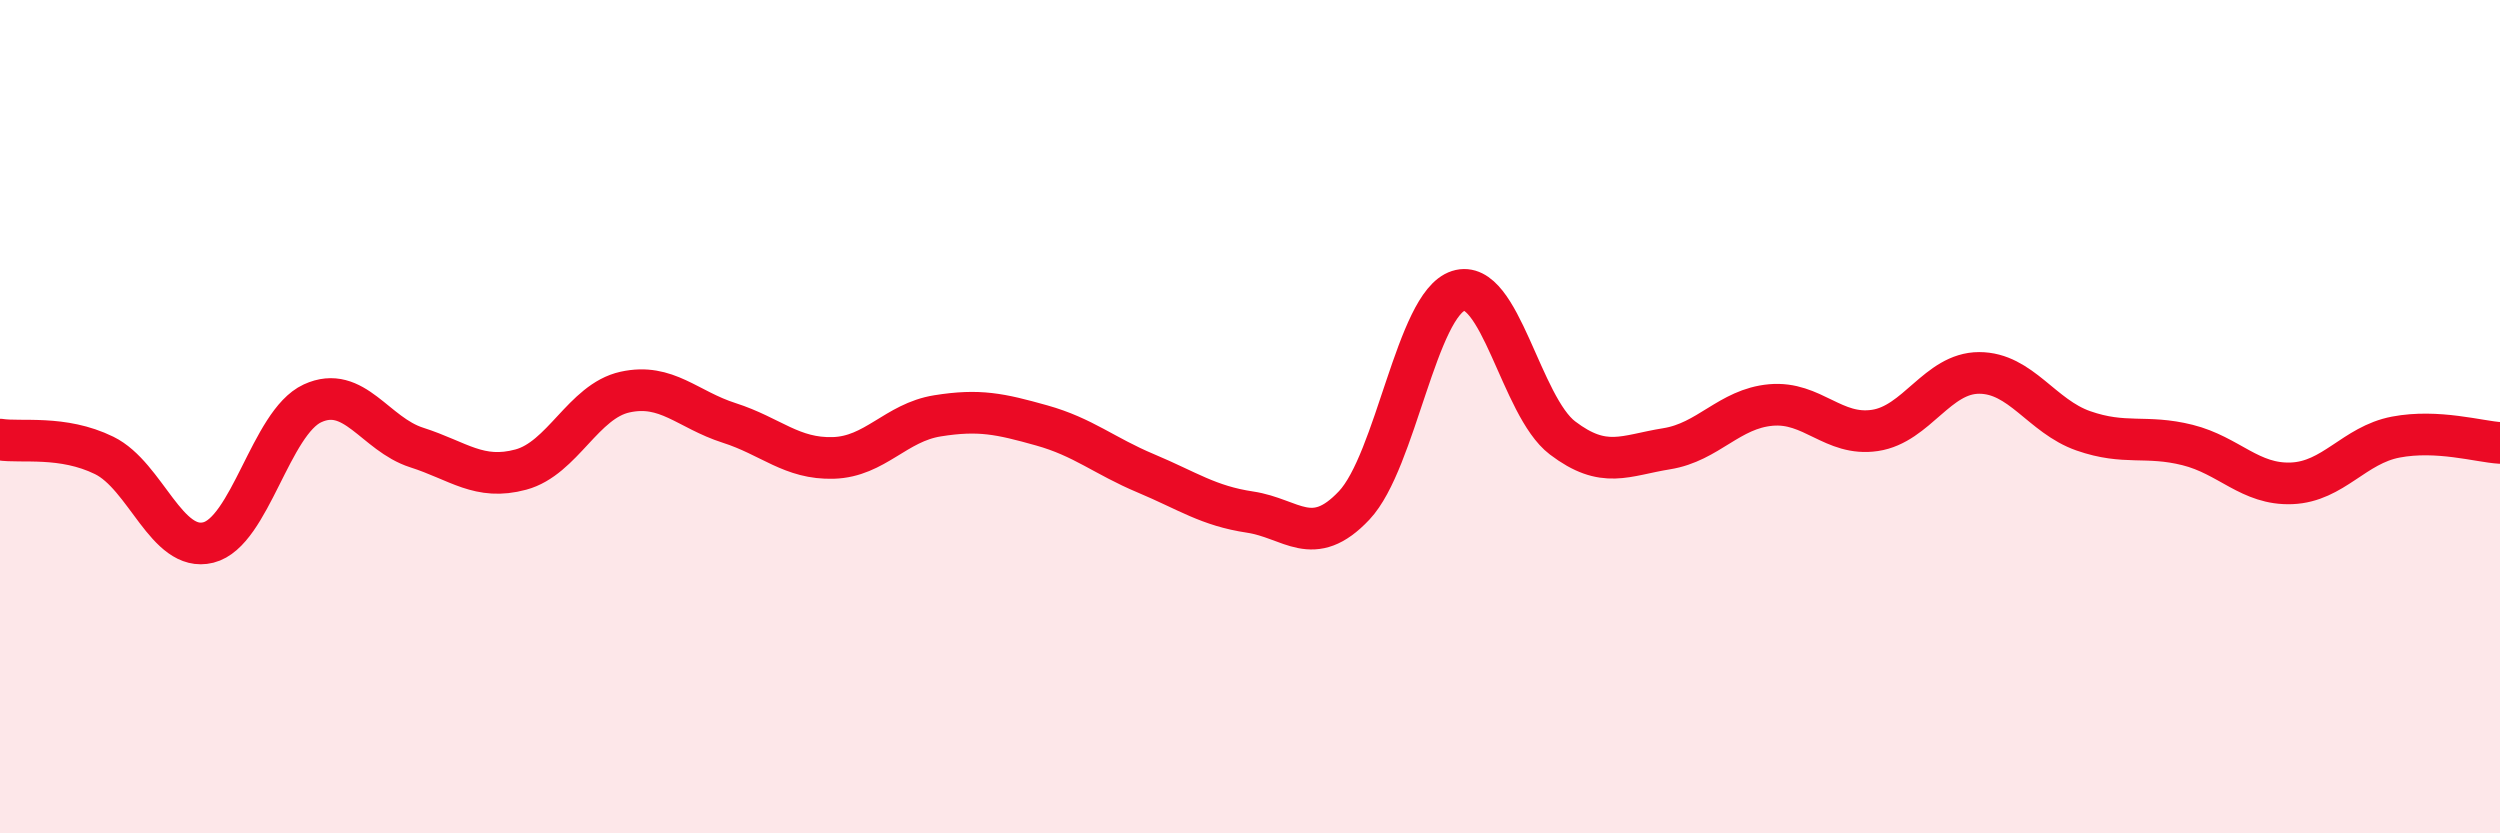
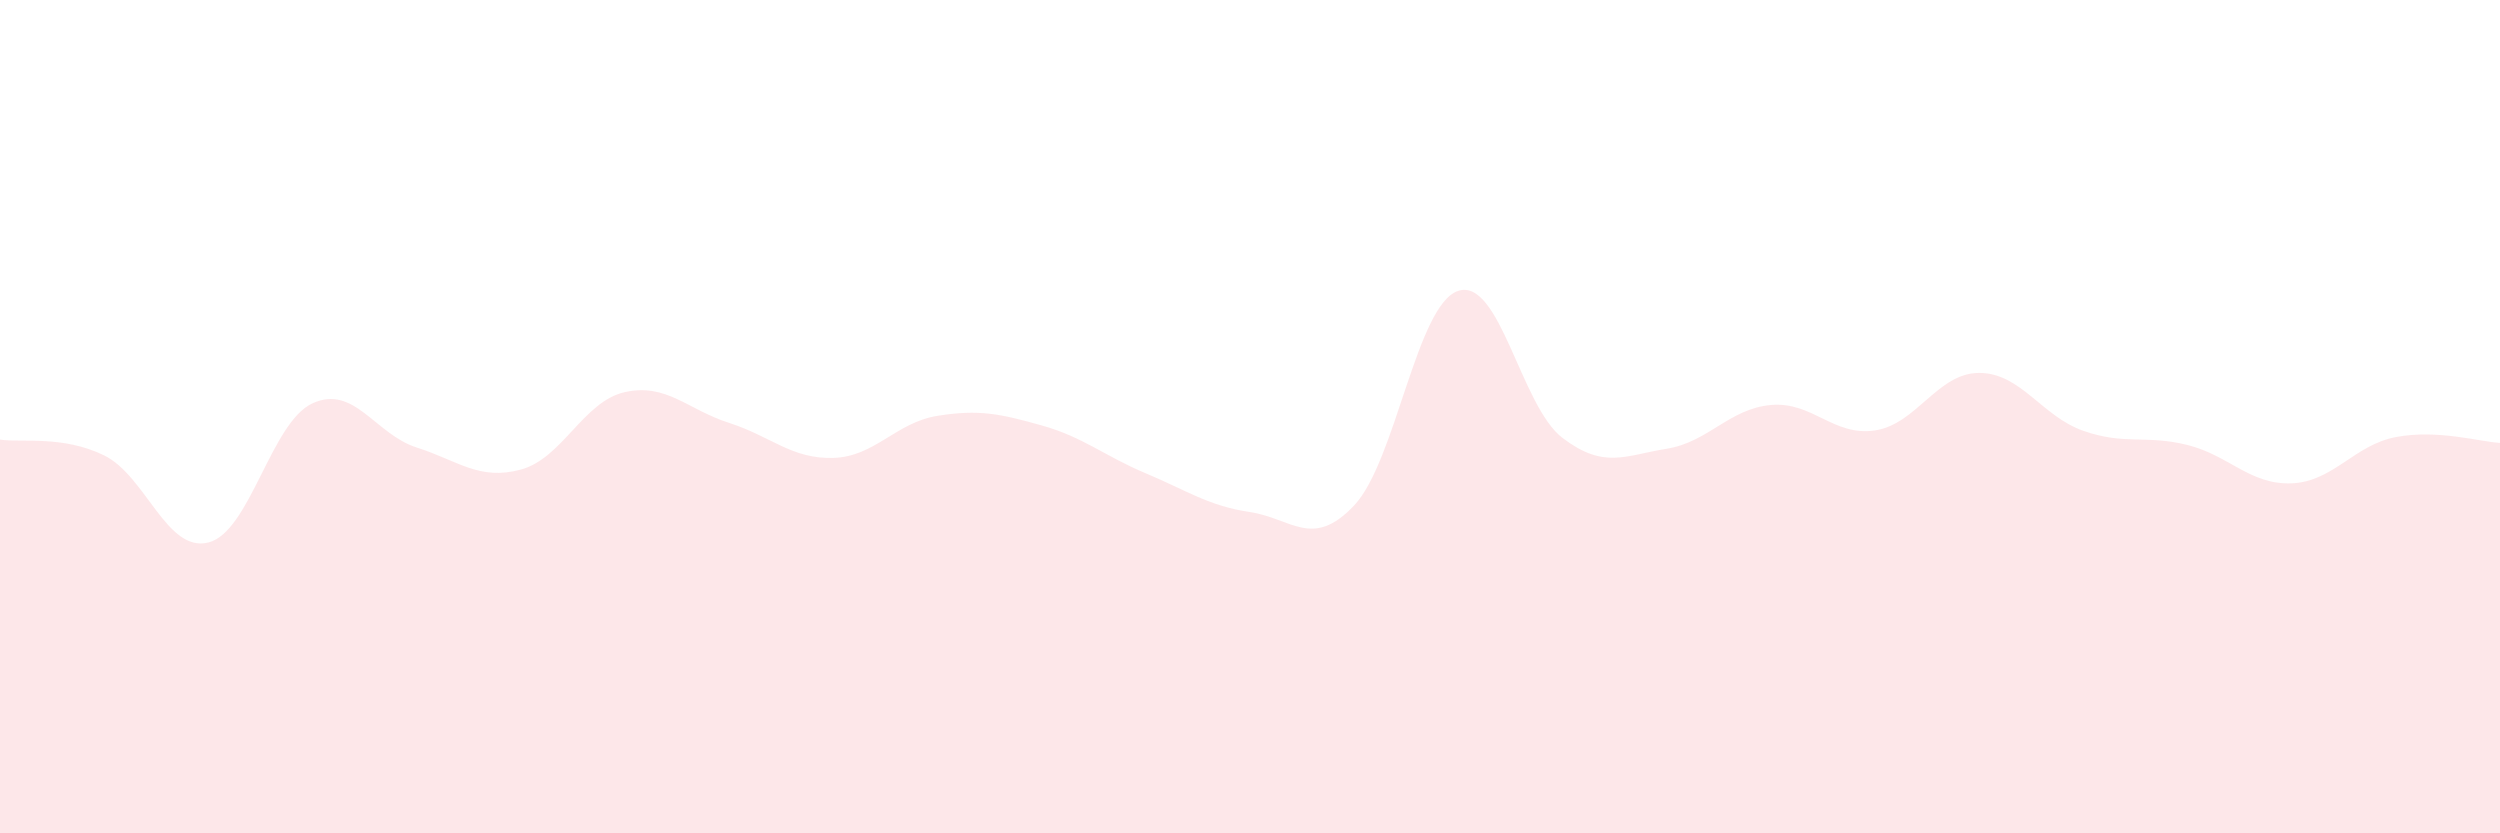
<svg xmlns="http://www.w3.org/2000/svg" width="60" height="20" viewBox="0 0 60 20">
  <path d="M 0,10.55 C 0.5,10.63 1.5,10.44 2.5,10.93 C 3.5,11.42 4,13.27 5,13.02 C 6,12.77 6.5,10.14 7.5,9.68 C 8.5,9.22 9,10.42 10,10.74 C 11,11.06 11.5,11.54 12.5,11.27 C 13.5,11 14,9.63 15,9.41 C 16,9.19 16.5,9.83 17.5,10.15 C 18.5,10.47 19,11.02 20,10.99 C 21,10.96 21.5,10.14 22.5,9.98 C 23.5,9.82 24,9.93 25,10.21 C 26,10.49 26.5,10.94 27.5,11.36 C 28.5,11.78 29,12.14 30,12.29 C 31,12.44 31.5,13.19 32.5,12.13 C 33.5,11.07 34,7.3 35,6.98 C 36,6.66 36.5,9.75 37.5,10.51 C 38.5,11.27 39,10.93 40,10.77 C 41,10.61 41.5,9.81 42.5,9.72 C 43.5,9.63 44,10.48 45,10.33 C 46,10.18 46.5,8.95 47.5,8.95 C 48.5,8.95 49,9.99 50,10.34 C 51,10.69 51.5,10.43 52.5,10.68 C 53.5,10.93 54,11.64 55,11.6 C 56,11.56 56.5,10.68 57.5,10.49 C 58.5,10.3 59.5,10.6 60,10.63L60 20L0 20Z" fill="#EB0A25" opacity="0.1" stroke-linecap="round" stroke-linejoin="round" />
-   <path d="M 0,10.55 C 0.5,10.63 1.5,10.44 2.5,10.93 C 3.5,11.42 4,13.27 5,13.02 C 6,12.77 6.5,10.14 7.5,9.68 C 8.5,9.22 9,10.42 10,10.74 C 11,11.06 11.5,11.54 12.5,11.27 C 13.5,11 14,9.63 15,9.41 C 16,9.19 16.5,9.83 17.5,10.15 C 18.5,10.47 19,11.02 20,10.99 C 21,10.96 21.5,10.14 22.5,9.98 C 23.5,9.82 24,9.93 25,10.21 C 26,10.49 26.5,10.94 27.5,11.36 C 28.5,11.78 29,12.14 30,12.29 C 31,12.44 31.5,13.19 32.5,12.13 C 33.5,11.07 34,7.3 35,6.98 C 36,6.66 36.5,9.75 37.5,10.51 C 38.5,11.27 39,10.93 40,10.77 C 41,10.61 41.5,9.81 42.5,9.72 C 43.5,9.63 44,10.48 45,10.33 C 46,10.18 46.5,8.95 47.5,8.95 C 48.5,8.95 49,9.99 50,10.34 C 51,10.69 51.5,10.43 52.5,10.68 C 53.5,10.93 54,11.64 55,11.6 C 56,11.56 56.5,10.68 57.5,10.49 C 58.5,10.3 59.5,10.6 60,10.63" stroke="#EB0A25" stroke-width="1" fill="none" stroke-linecap="round" stroke-linejoin="round" />
</svg>